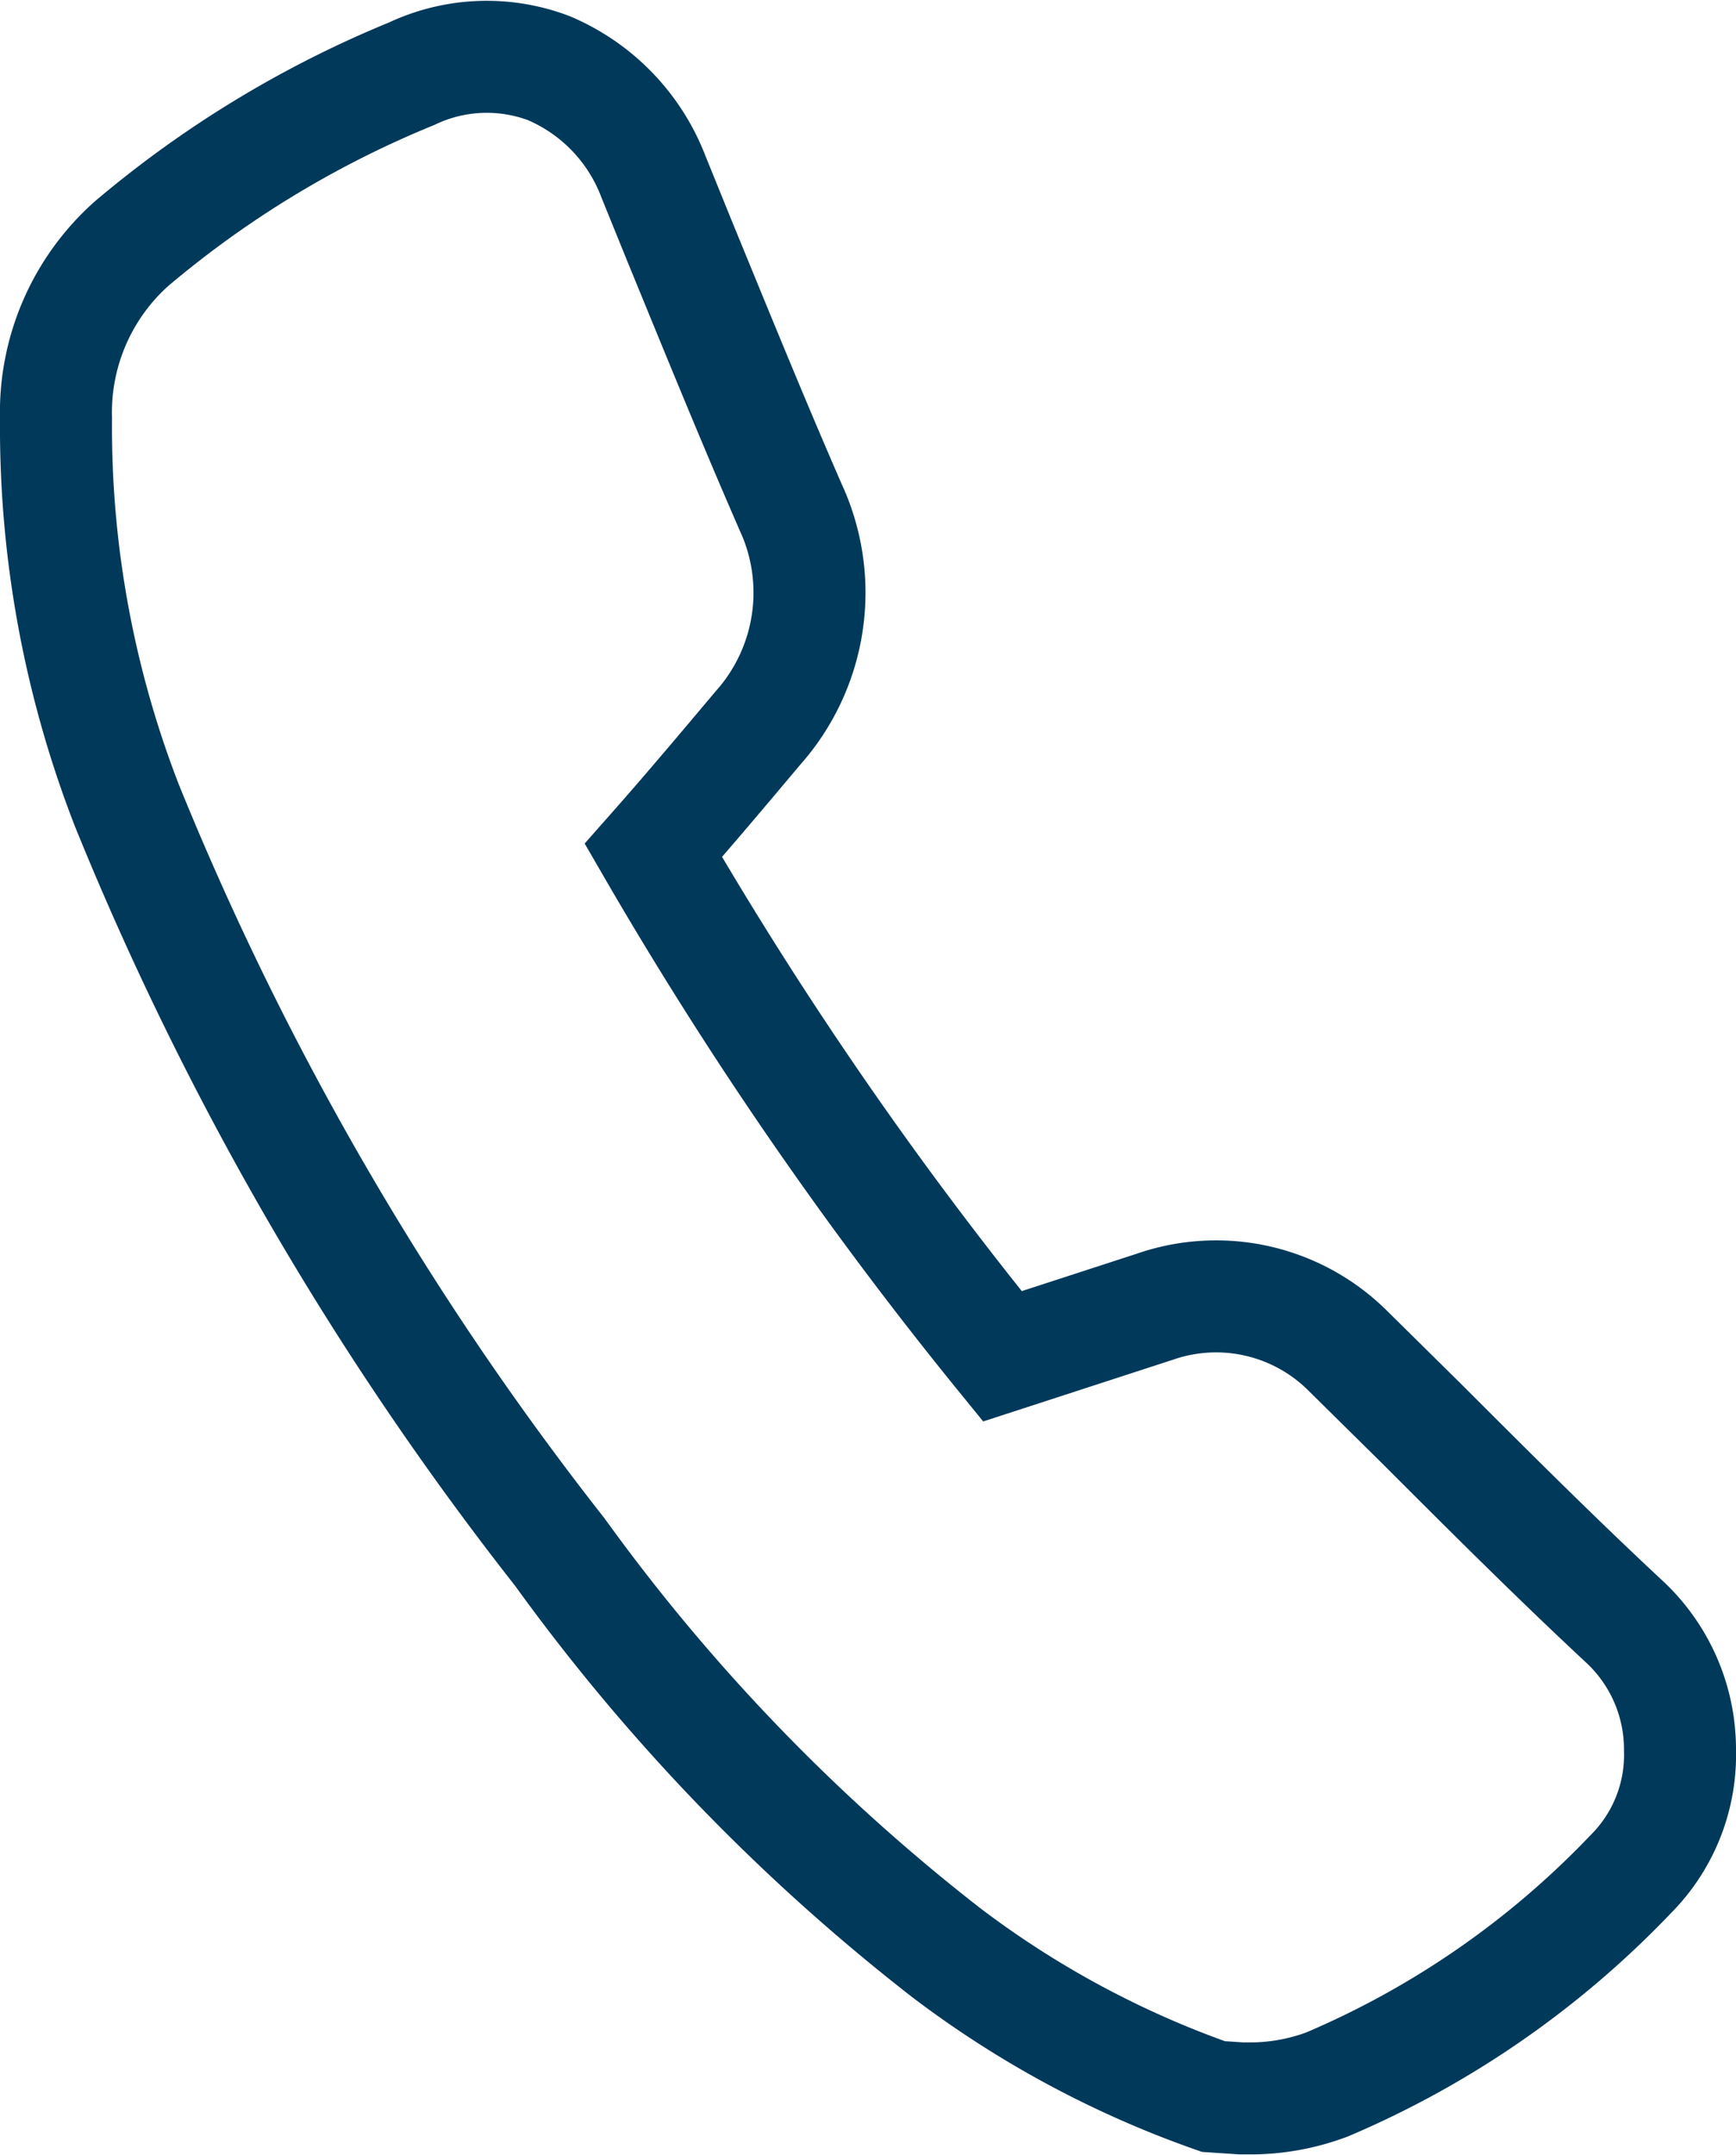
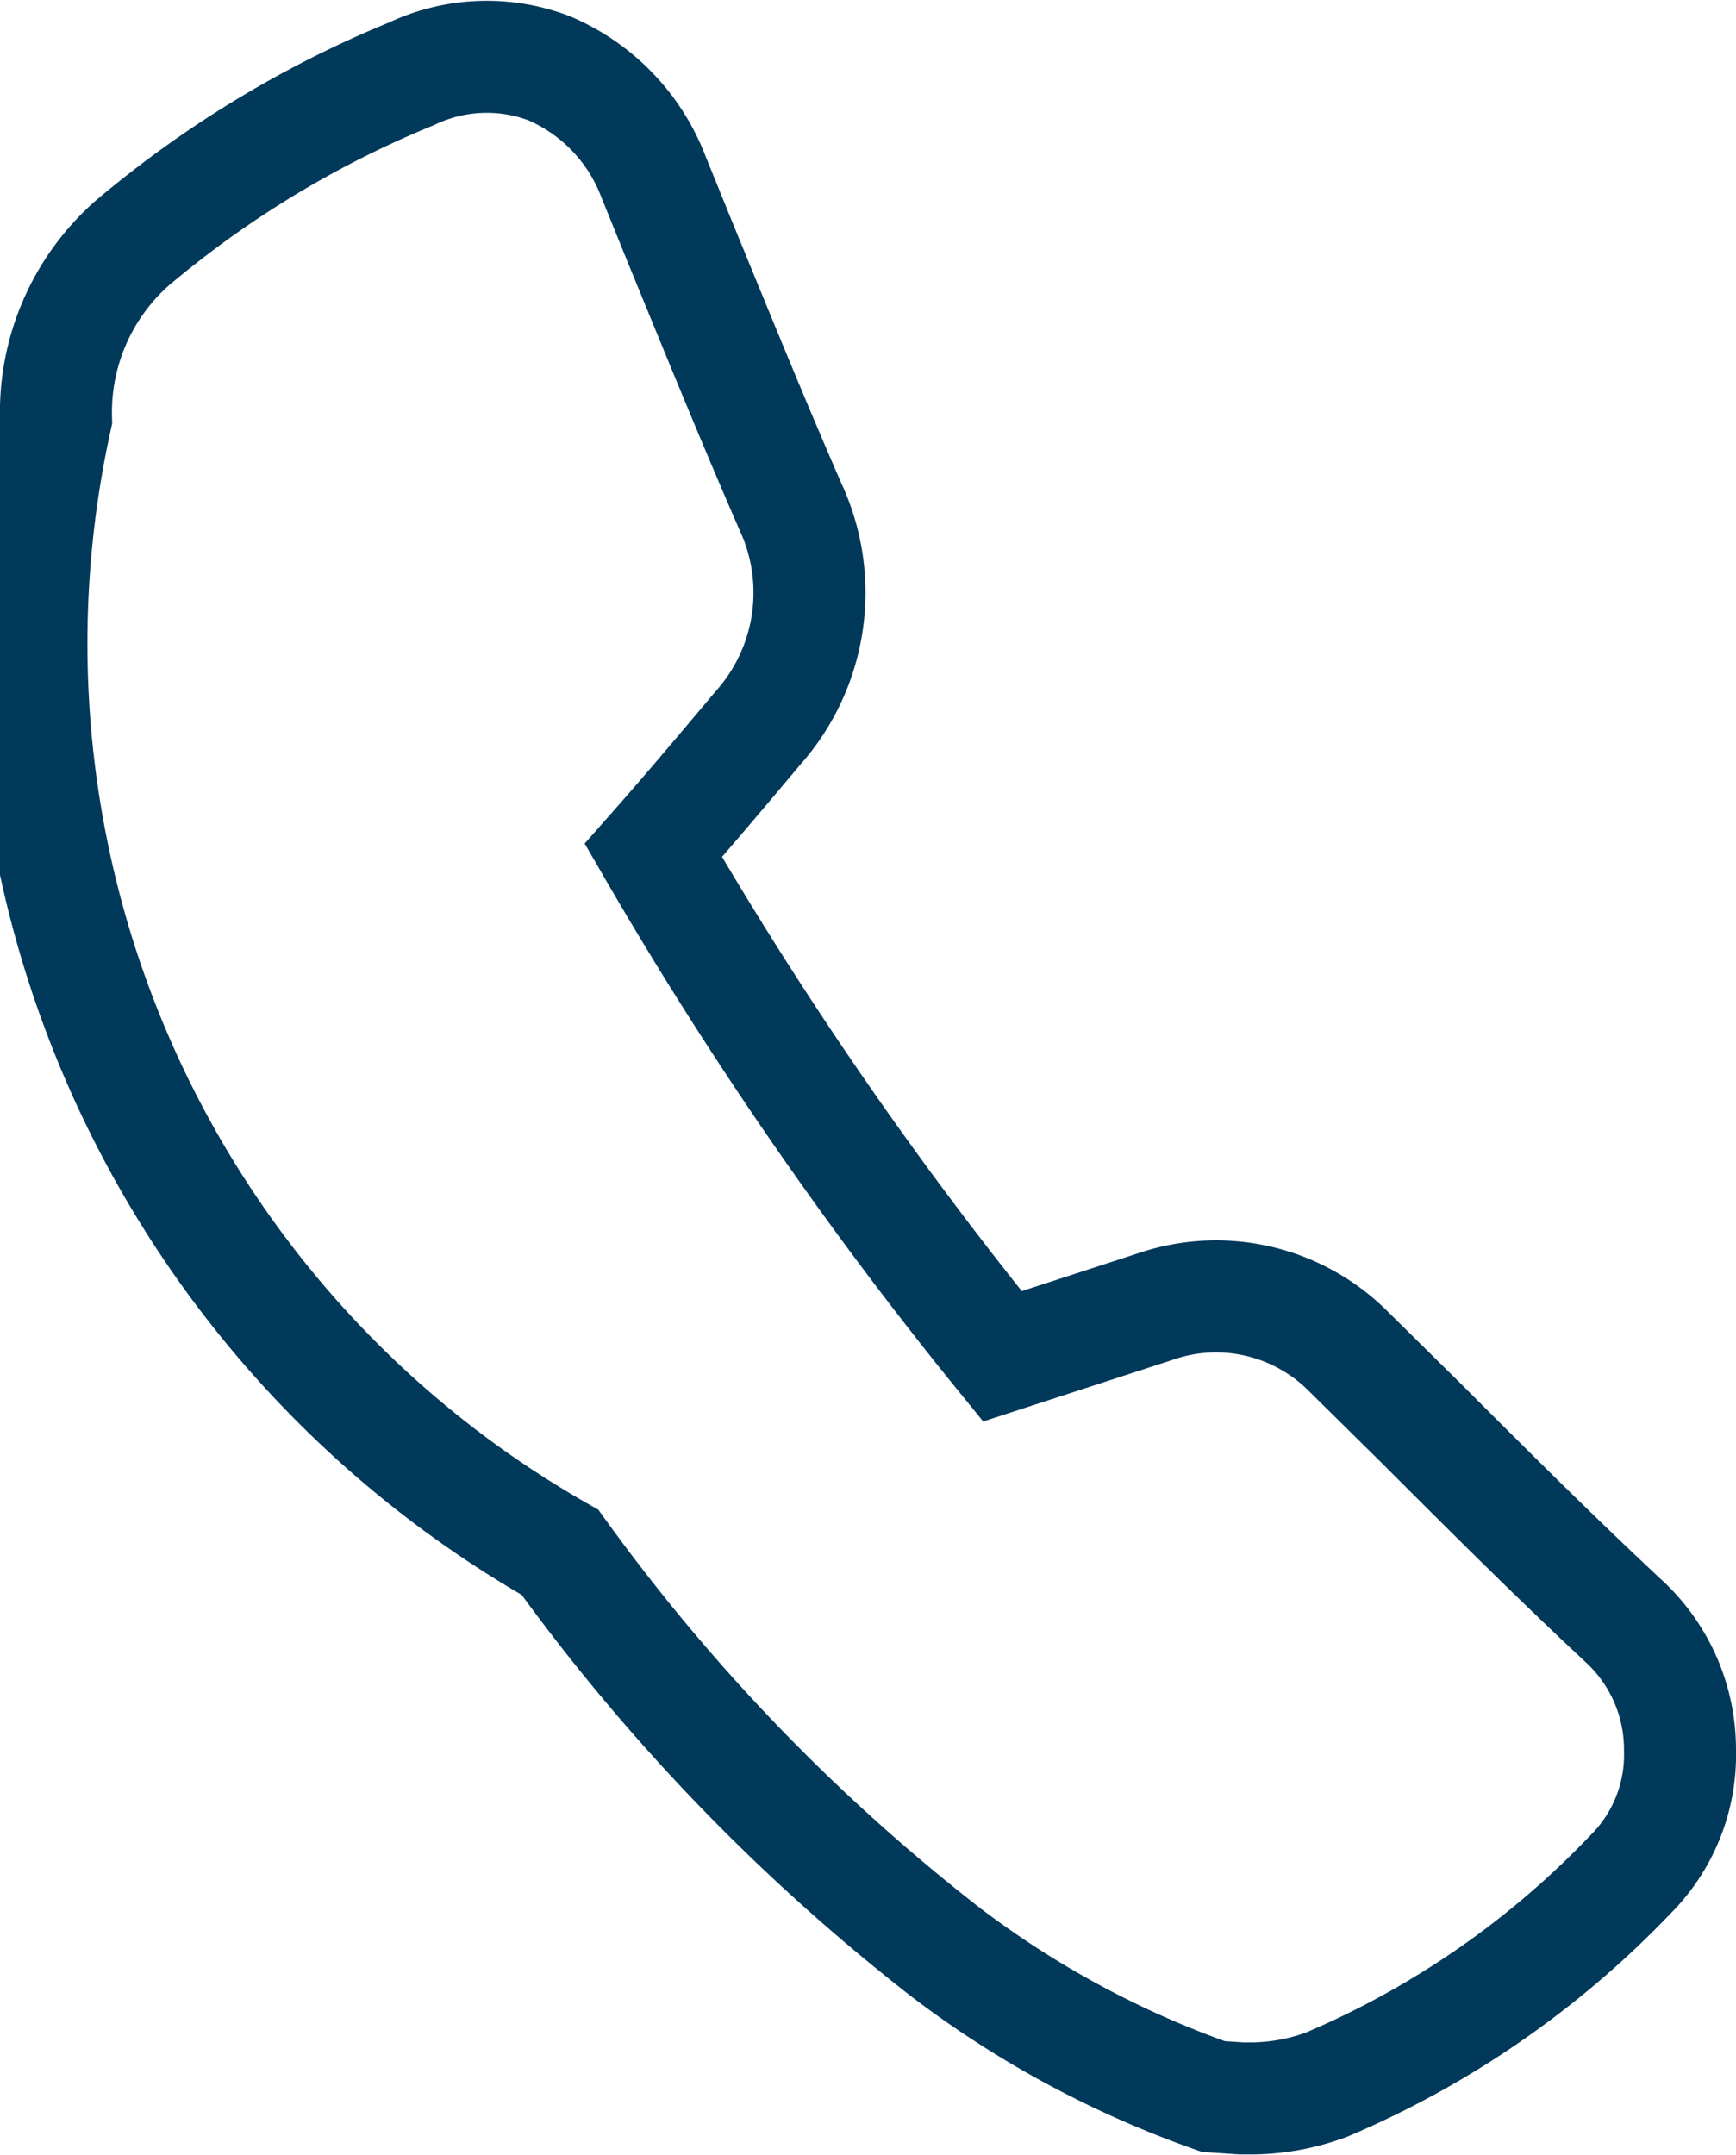
<svg xmlns="http://www.w3.org/2000/svg" viewBox="0 0 18.6 23.09">
  <defs>
    <style>.cls-1{fill:none;stroke:#01395a;stroke-miterlimit:10;stroke-width:1.2px;}</style>
  </defs>
  <g id="Ebene_2" data-name="Ebene 2">
    <g id="Ebene_1-2" data-name="Ebene 1">
-       <path class="cls-1" d="M13,22.46a10.49,10.49,0,0,1-2.86-1.54A21,21,0,0,1,6,16.63a33.09,33.09,0,0,1-4.64-8A11.2,11.2,0,0,1,.6,4.48a2.42,2.42,0,0,1,.81-1.87,11.22,11.22,0,0,1,3-1.82A1.88,1.88,0,0,1,5.88.73,2.06,2.06,0,0,1,7,1.89l.28.69c.39.95.78,1.91,1.19,2.85A2.18,2.18,0,0,1,8.12,7.8c-.37.44-.74.88-1.12,1.31a41.79,41.79,0,0,0,3.74,5.42L12.37,14a2,2,0,0,1,2.08.48l.77.76c.71.71,1.43,1.43,2.17,2.12A1.87,1.87,0,0,1,18,18.75a1.81,1.81,0,0,1-.53,1.33,9.78,9.78,0,0,1-3.25,2.25,2.35,2.35,0,0,1-.79.15H13.3Z" />
+       <path class="cls-1" d="M13,22.46a10.49,10.49,0,0,1-2.86-1.54A21,21,0,0,1,6,16.63A11.2,11.2,0,0,1,.6,4.48a2.42,2.42,0,0,1,.81-1.87,11.22,11.22,0,0,1,3-1.82A1.88,1.88,0,0,1,5.88.73,2.06,2.06,0,0,1,7,1.89l.28.69c.39.95.78,1.91,1.19,2.85A2.18,2.18,0,0,1,8.12,7.8c-.37.44-.74.88-1.12,1.31a41.79,41.79,0,0,0,3.74,5.42L12.37,14a2,2,0,0,1,2.08.48l.77.76c.71.71,1.43,1.43,2.17,2.12A1.87,1.87,0,0,1,18,18.75a1.81,1.81,0,0,1-.53,1.33,9.78,9.78,0,0,1-3.25,2.25,2.35,2.35,0,0,1-.79.15H13.3Z" />
    </g>
  </g>
</svg>